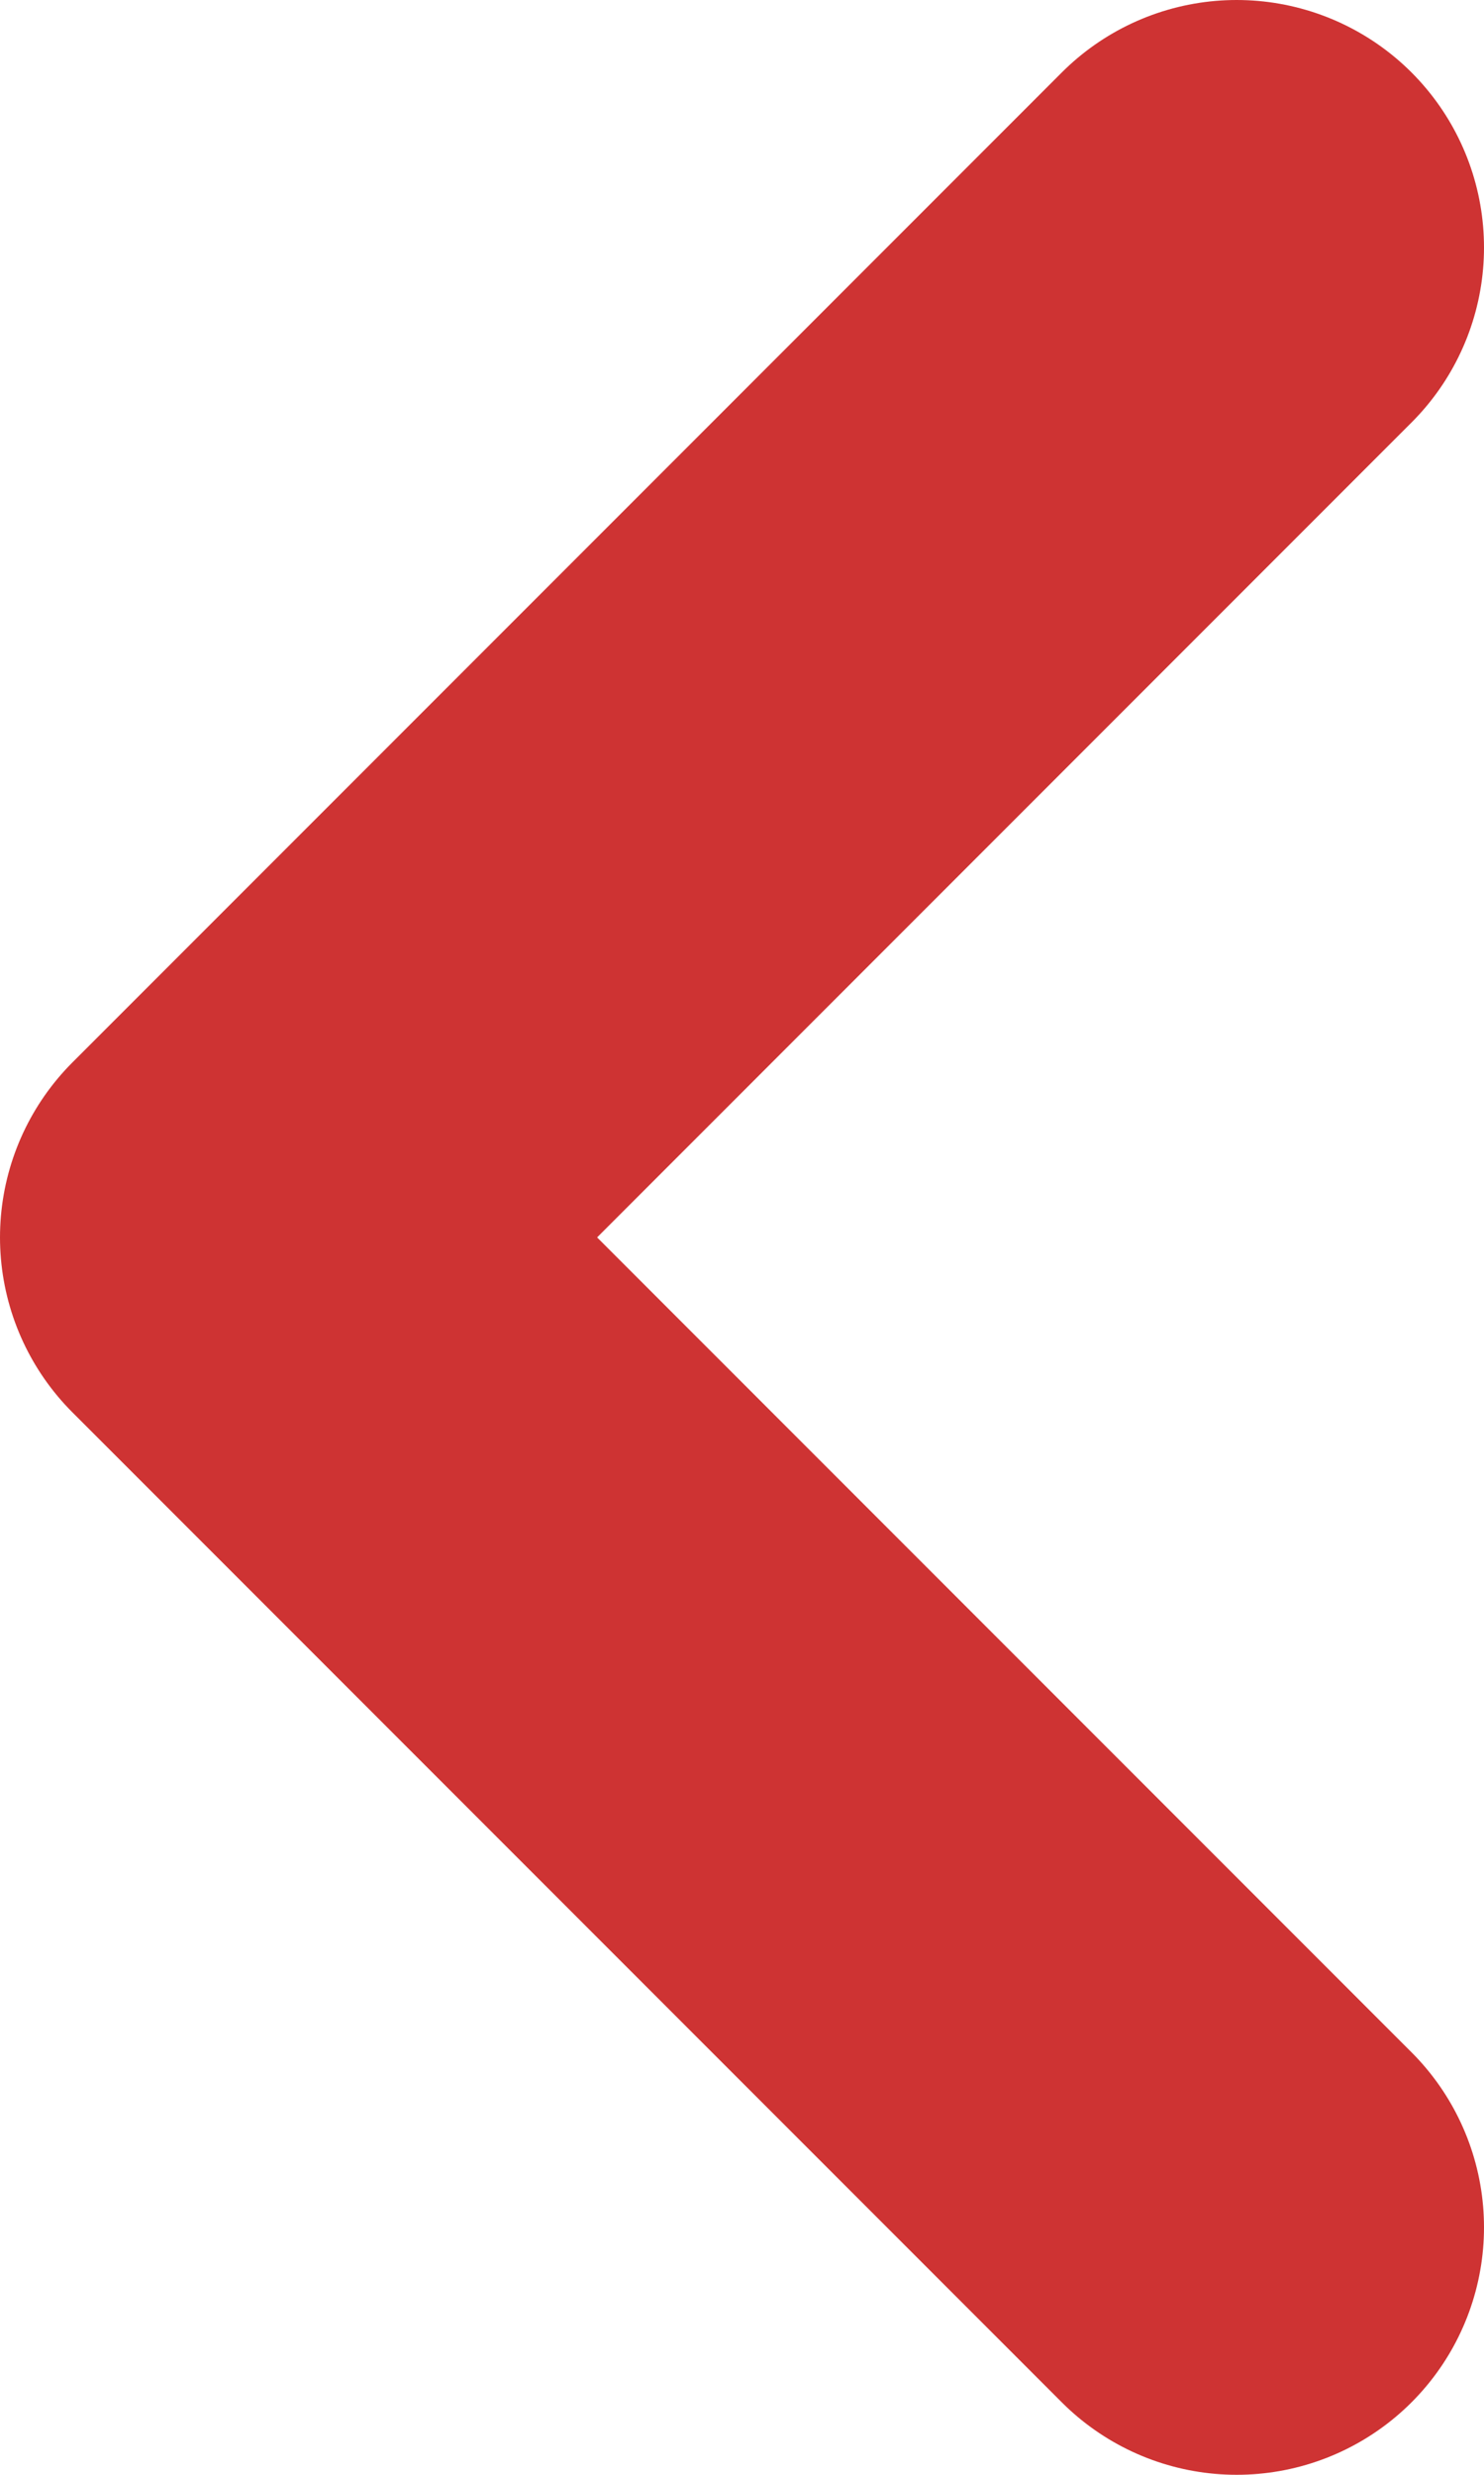
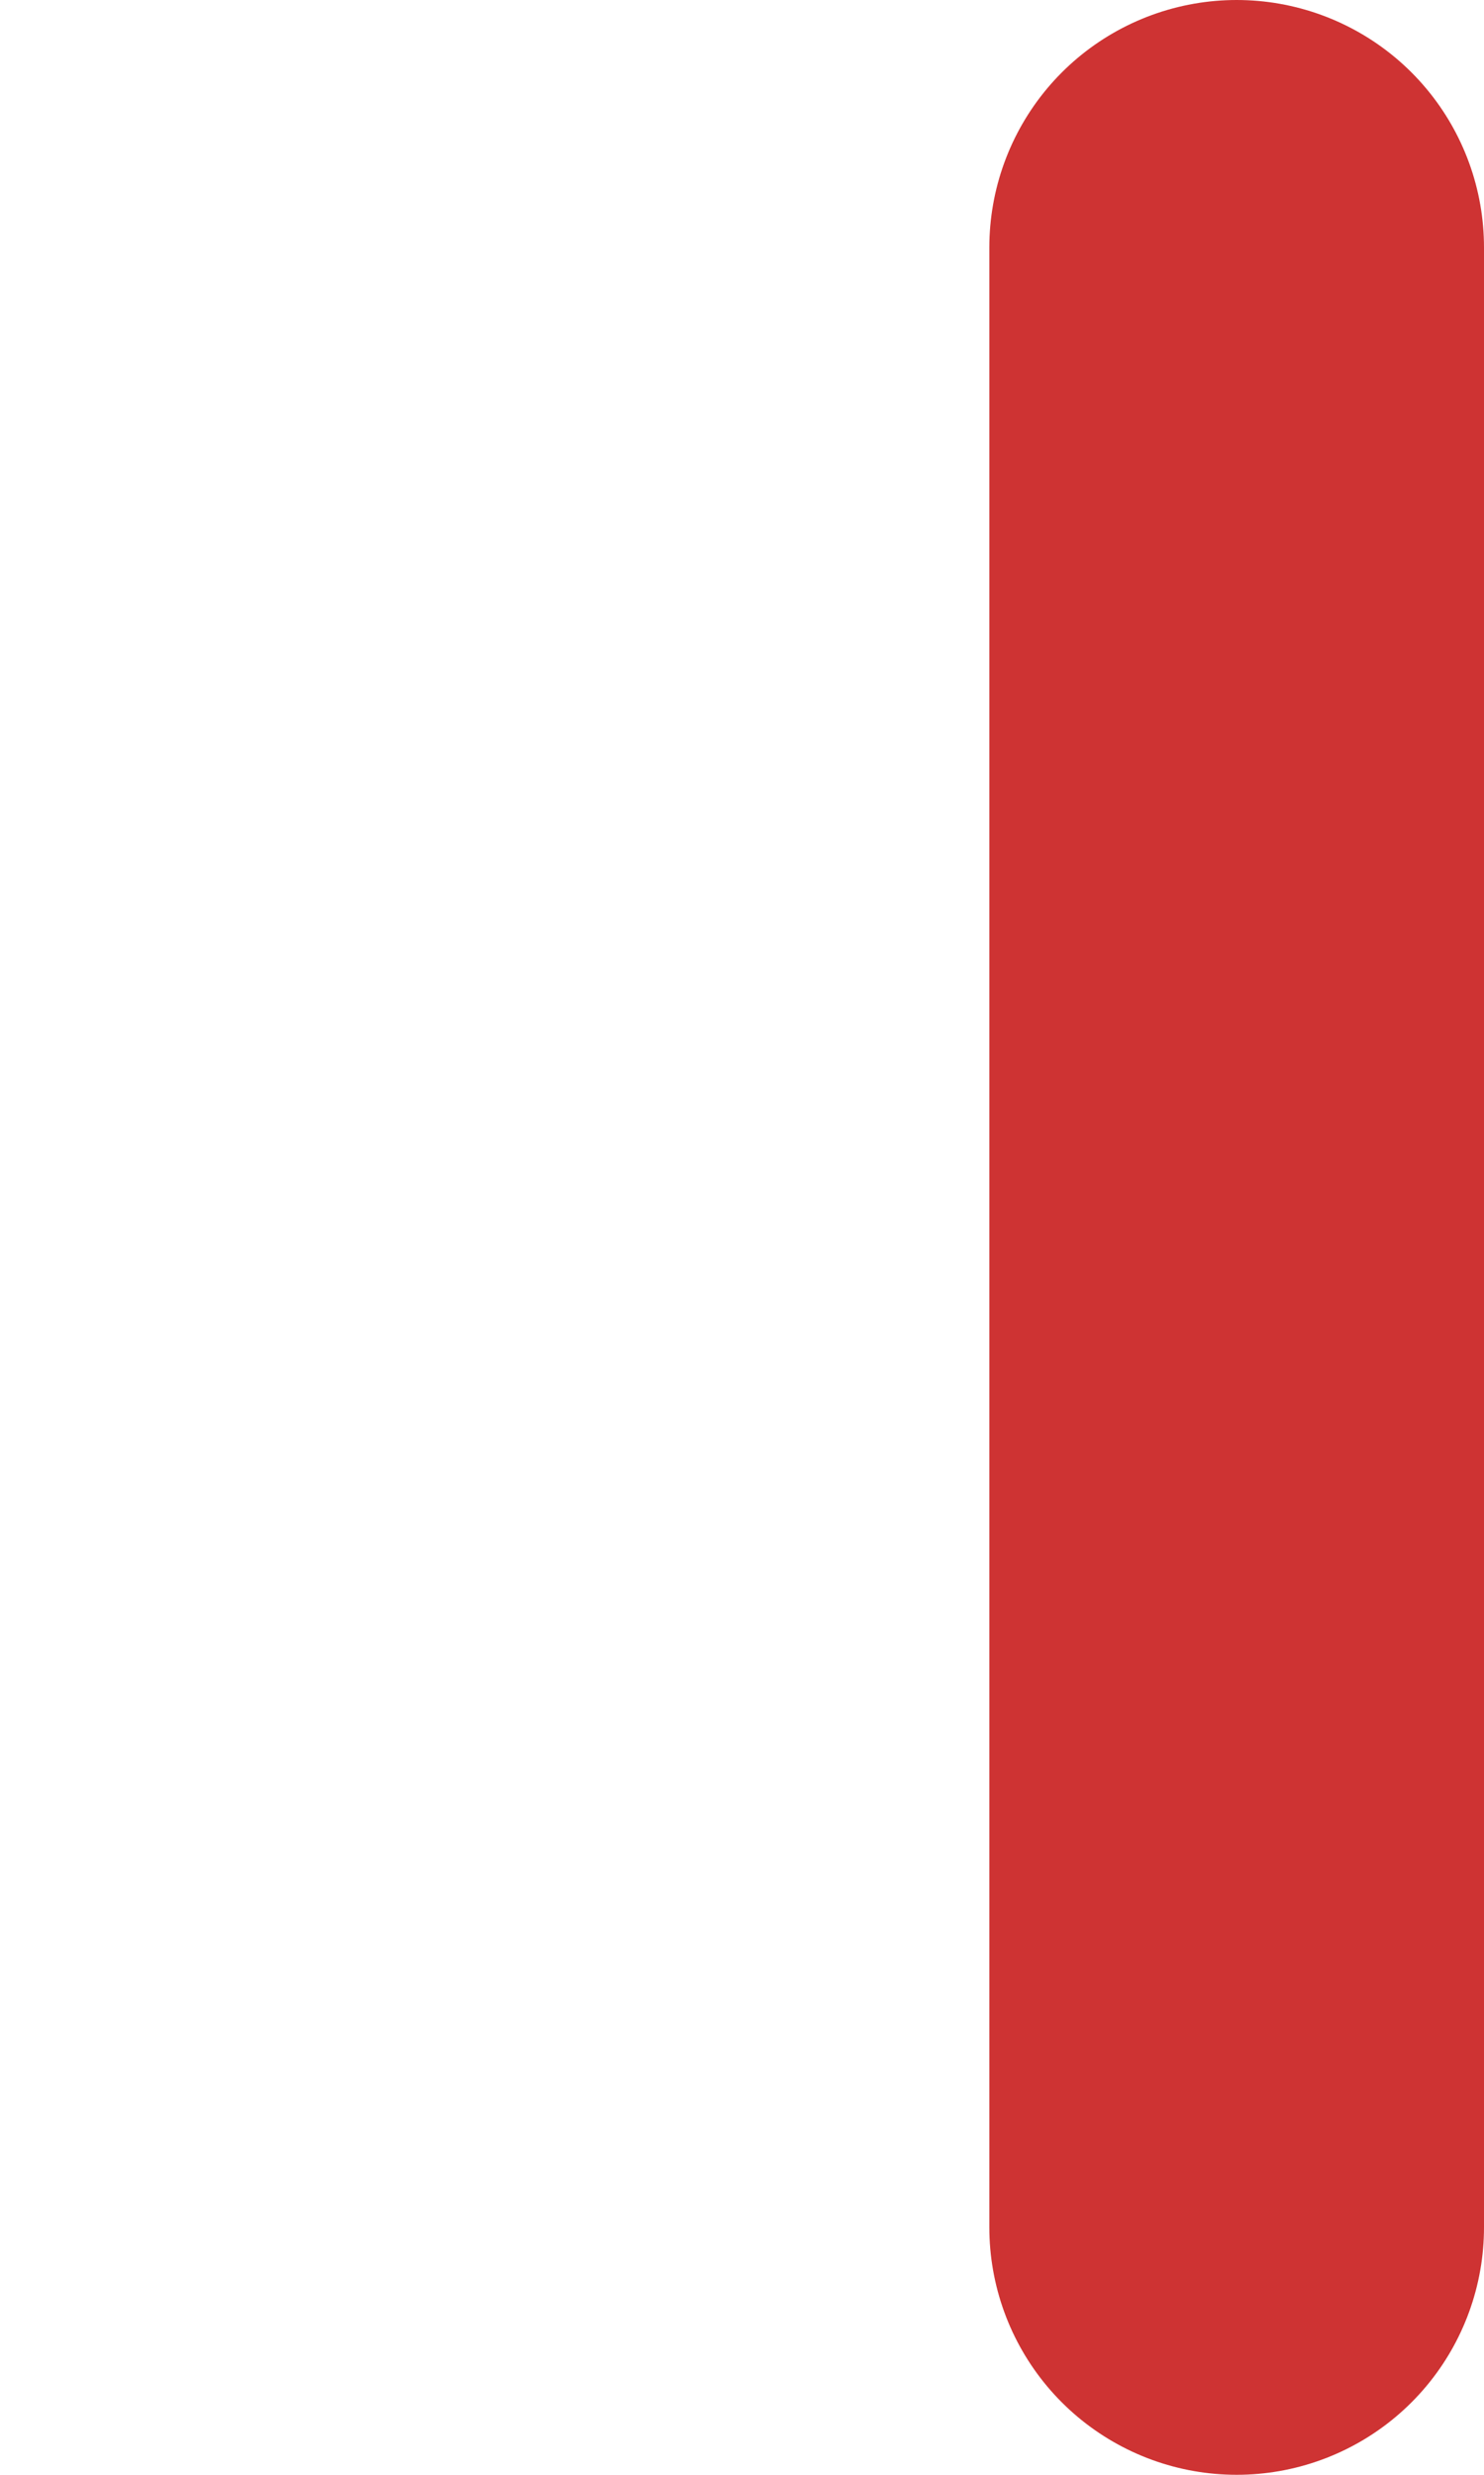
<svg xmlns="http://www.w3.org/2000/svg" width="12" height="20" viewBox="0 0 12 20" fill="none">
-   <path d="M10 2L2 10L10 18" stroke="#CE3333" stroke-width="4" stroke-linecap="round" stroke-linejoin="round" />
+   <path d="M10 2L10 18" stroke="#CE3333" stroke-width="4" stroke-linecap="round" stroke-linejoin="round" />
</svg>